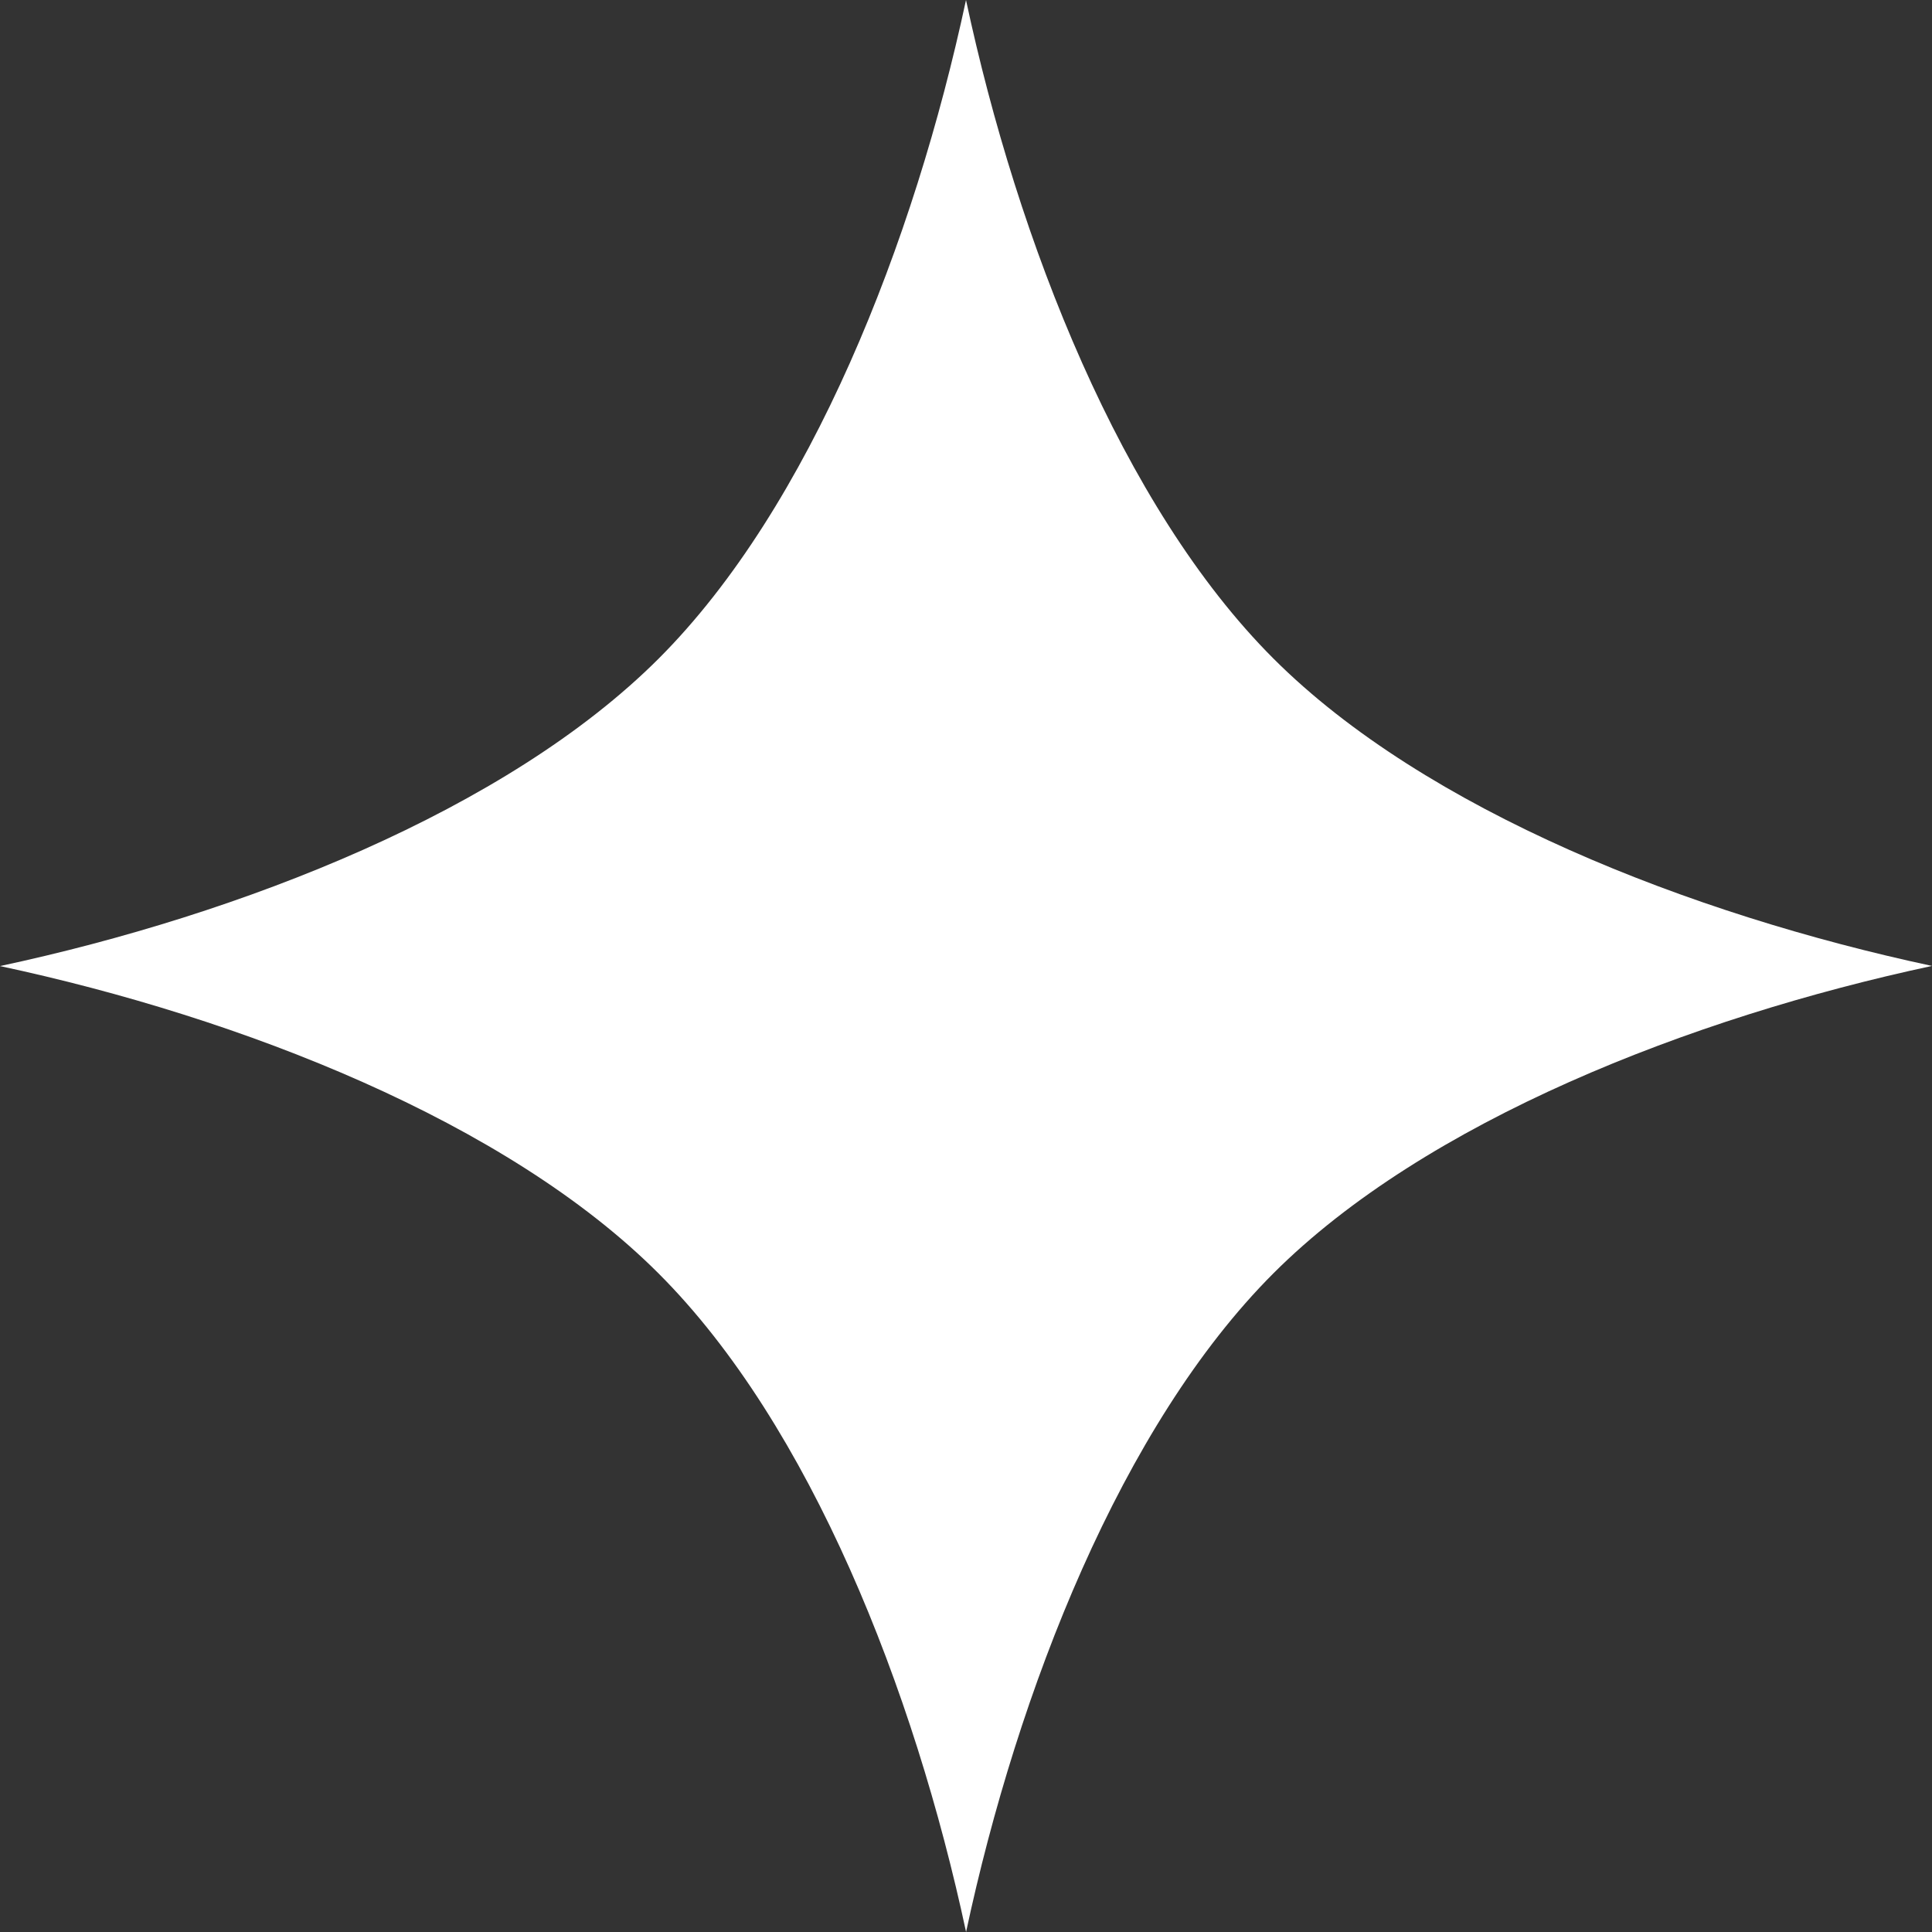
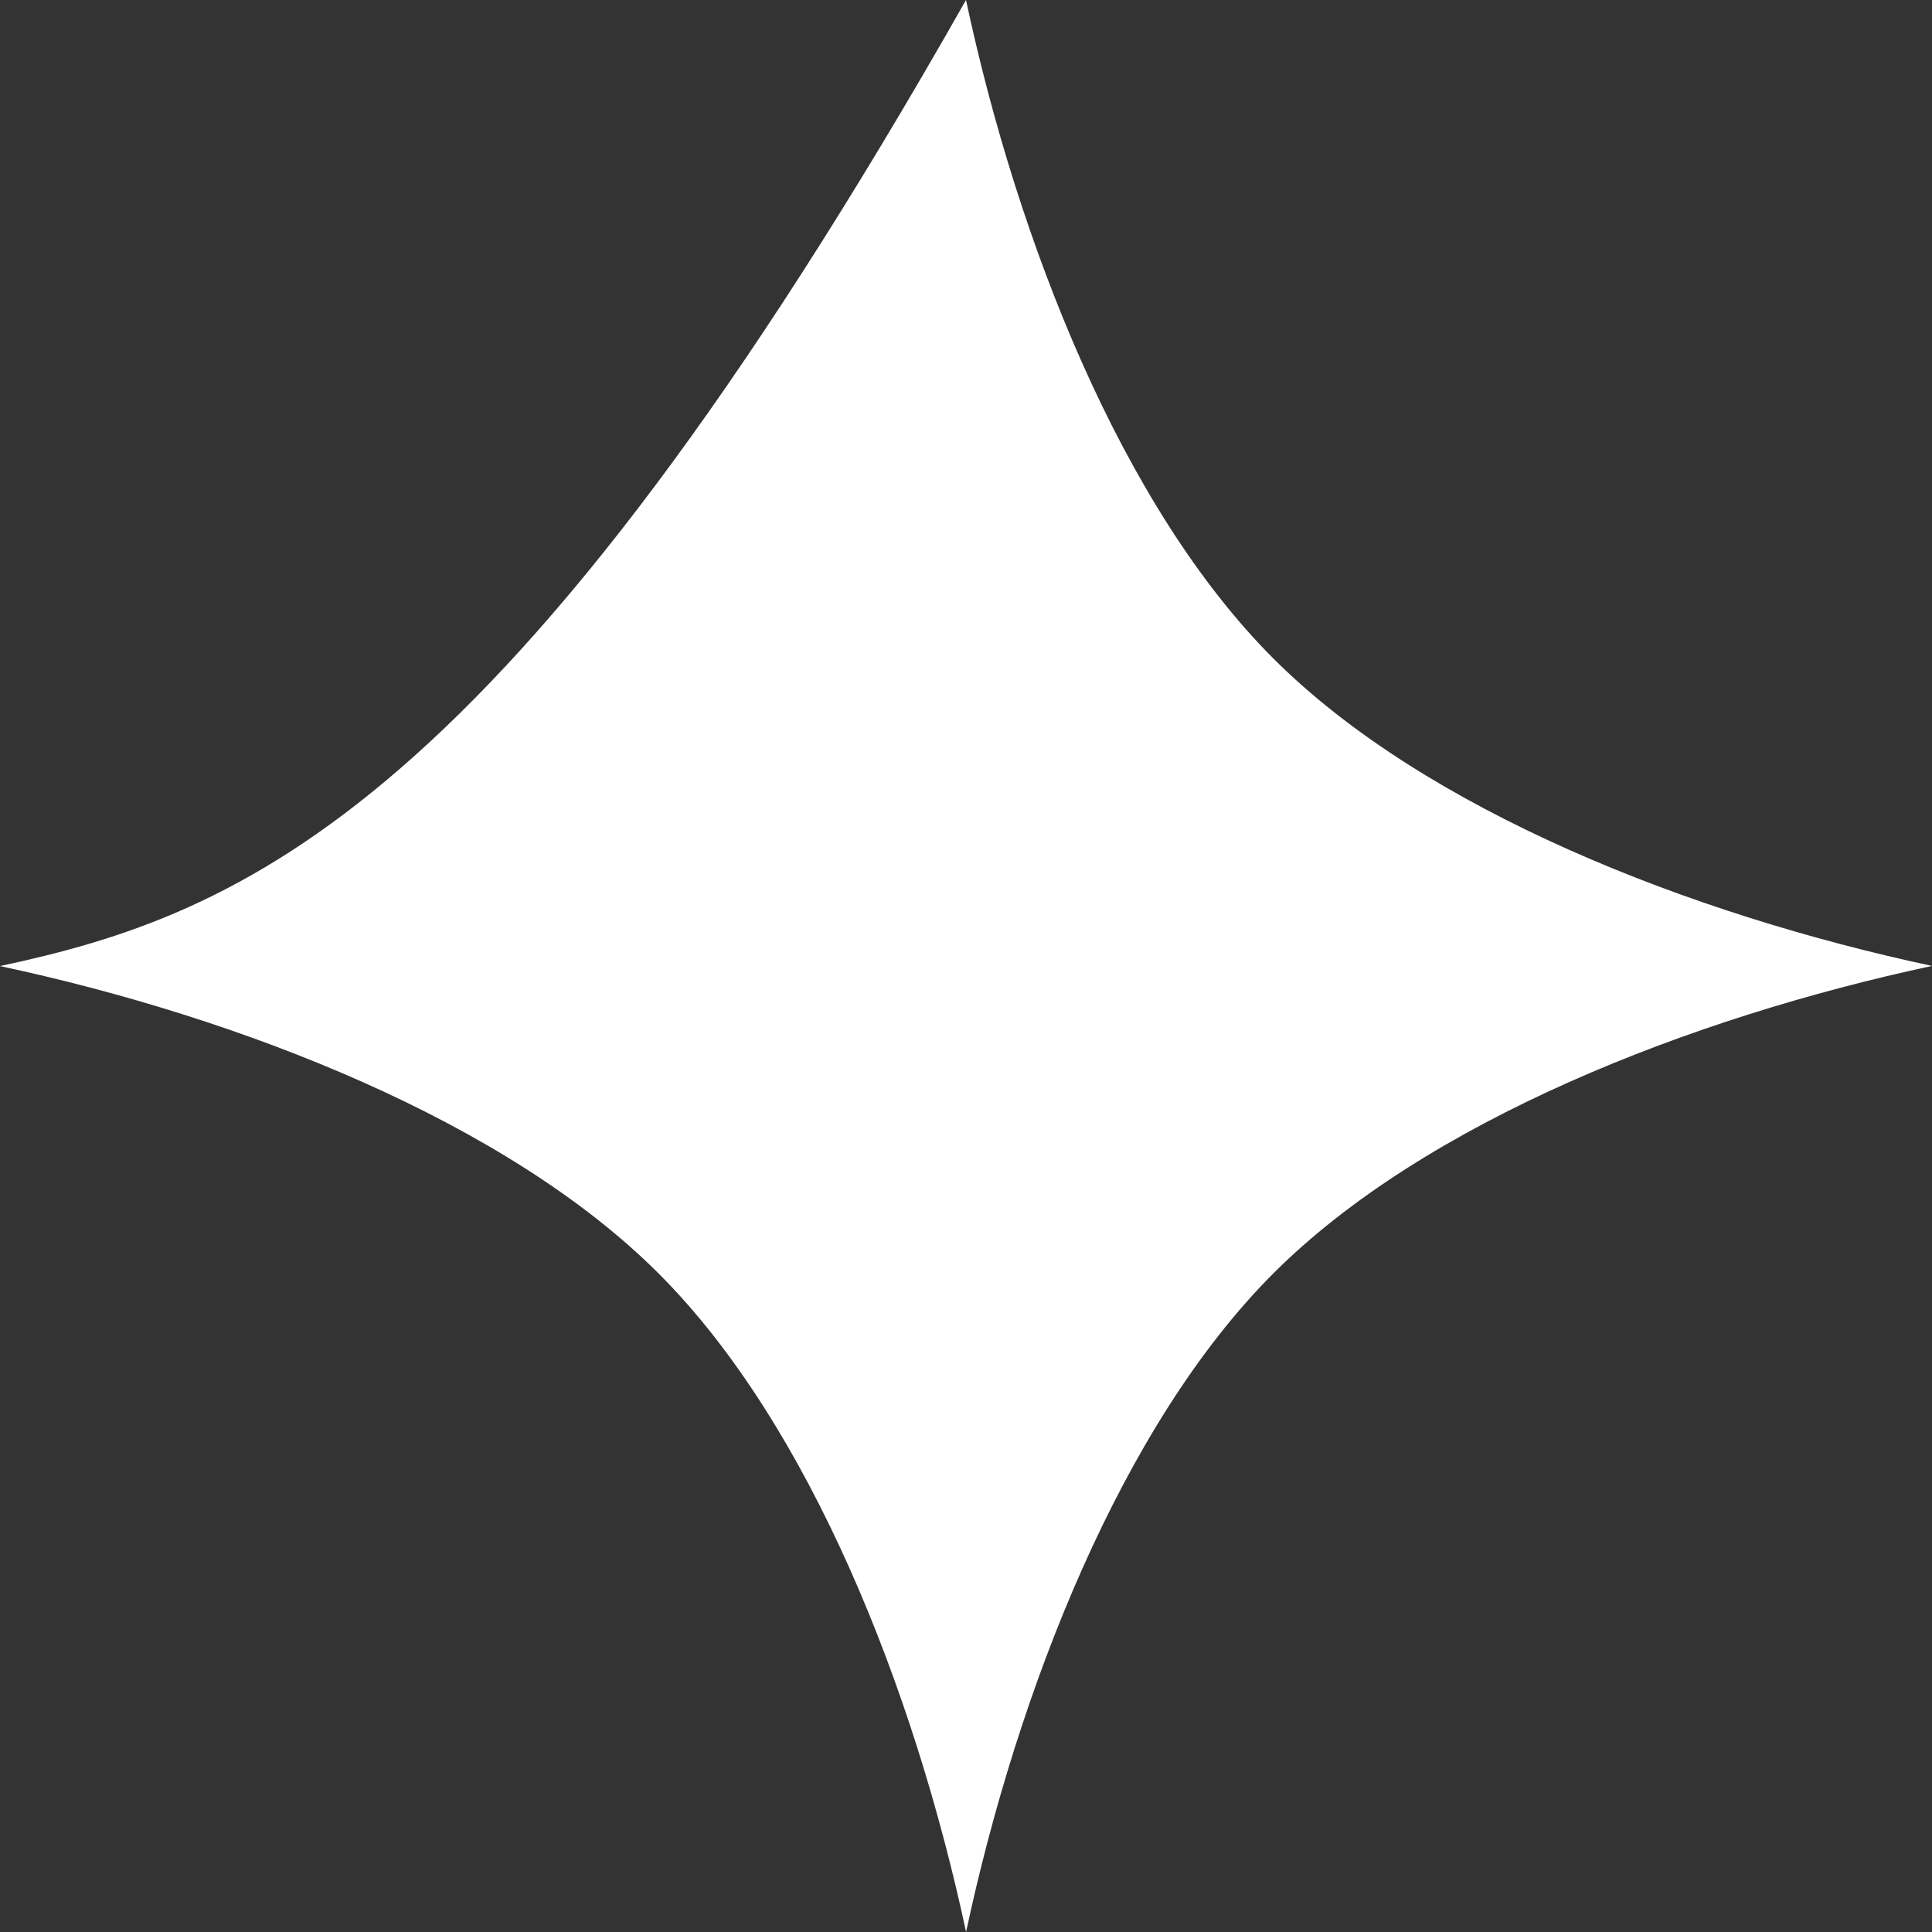
<svg xmlns="http://www.w3.org/2000/svg" width="27" height="27" viewBox="0 0 27 27" fill="none">
  <rect x="0" y="0" width="27" height="27" fill="#333333" stroke="none" />
-   <path d="M17.796 9.203C15.673 7.08 14.221 3.373 13.5 0C12.778 3.374 11.327 7.082 9.204 9.205C7.081 11.326 3.373 12.779 0 13.501C3.374 14.222 7.082 15.674 9.204 17.797C11.327 19.919 12.779 23.627 13.501 27C14.222 23.626 15.674 19.918 17.796 17.795C19.919 15.673 23.627 14.221 27 13.499C23.627 12.778 19.919 11.326 17.796 9.203Z" fill="white" />
+   <path d="M17.796 9.203C15.673 7.08 14.221 3.373 13.5 0C7.081 11.326 3.373 12.779 0 13.501C3.374 14.222 7.082 15.674 9.204 17.797C11.327 19.919 12.779 23.627 13.501 27C14.222 23.626 15.674 19.918 17.796 17.795C19.919 15.673 23.627 14.221 27 13.499C23.627 12.778 19.919 11.326 17.796 9.203Z" fill="white" />
</svg>